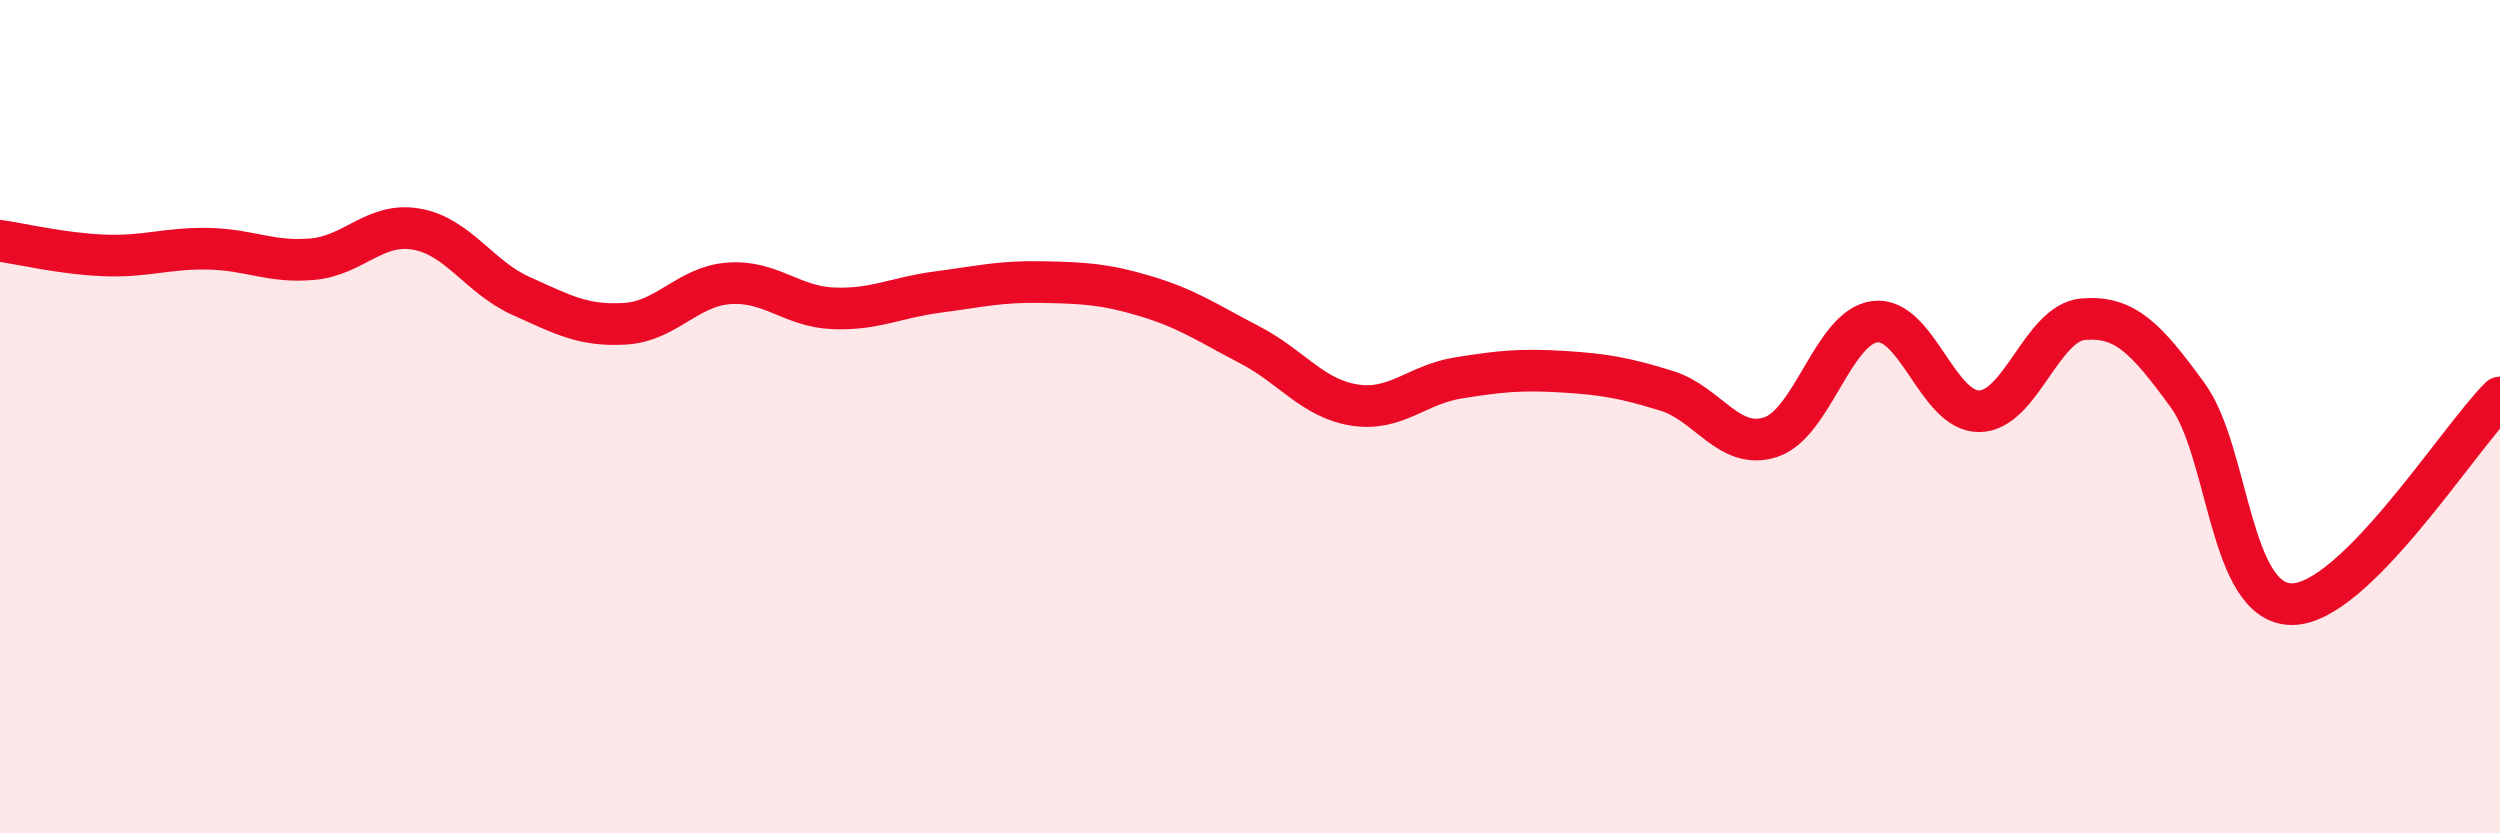
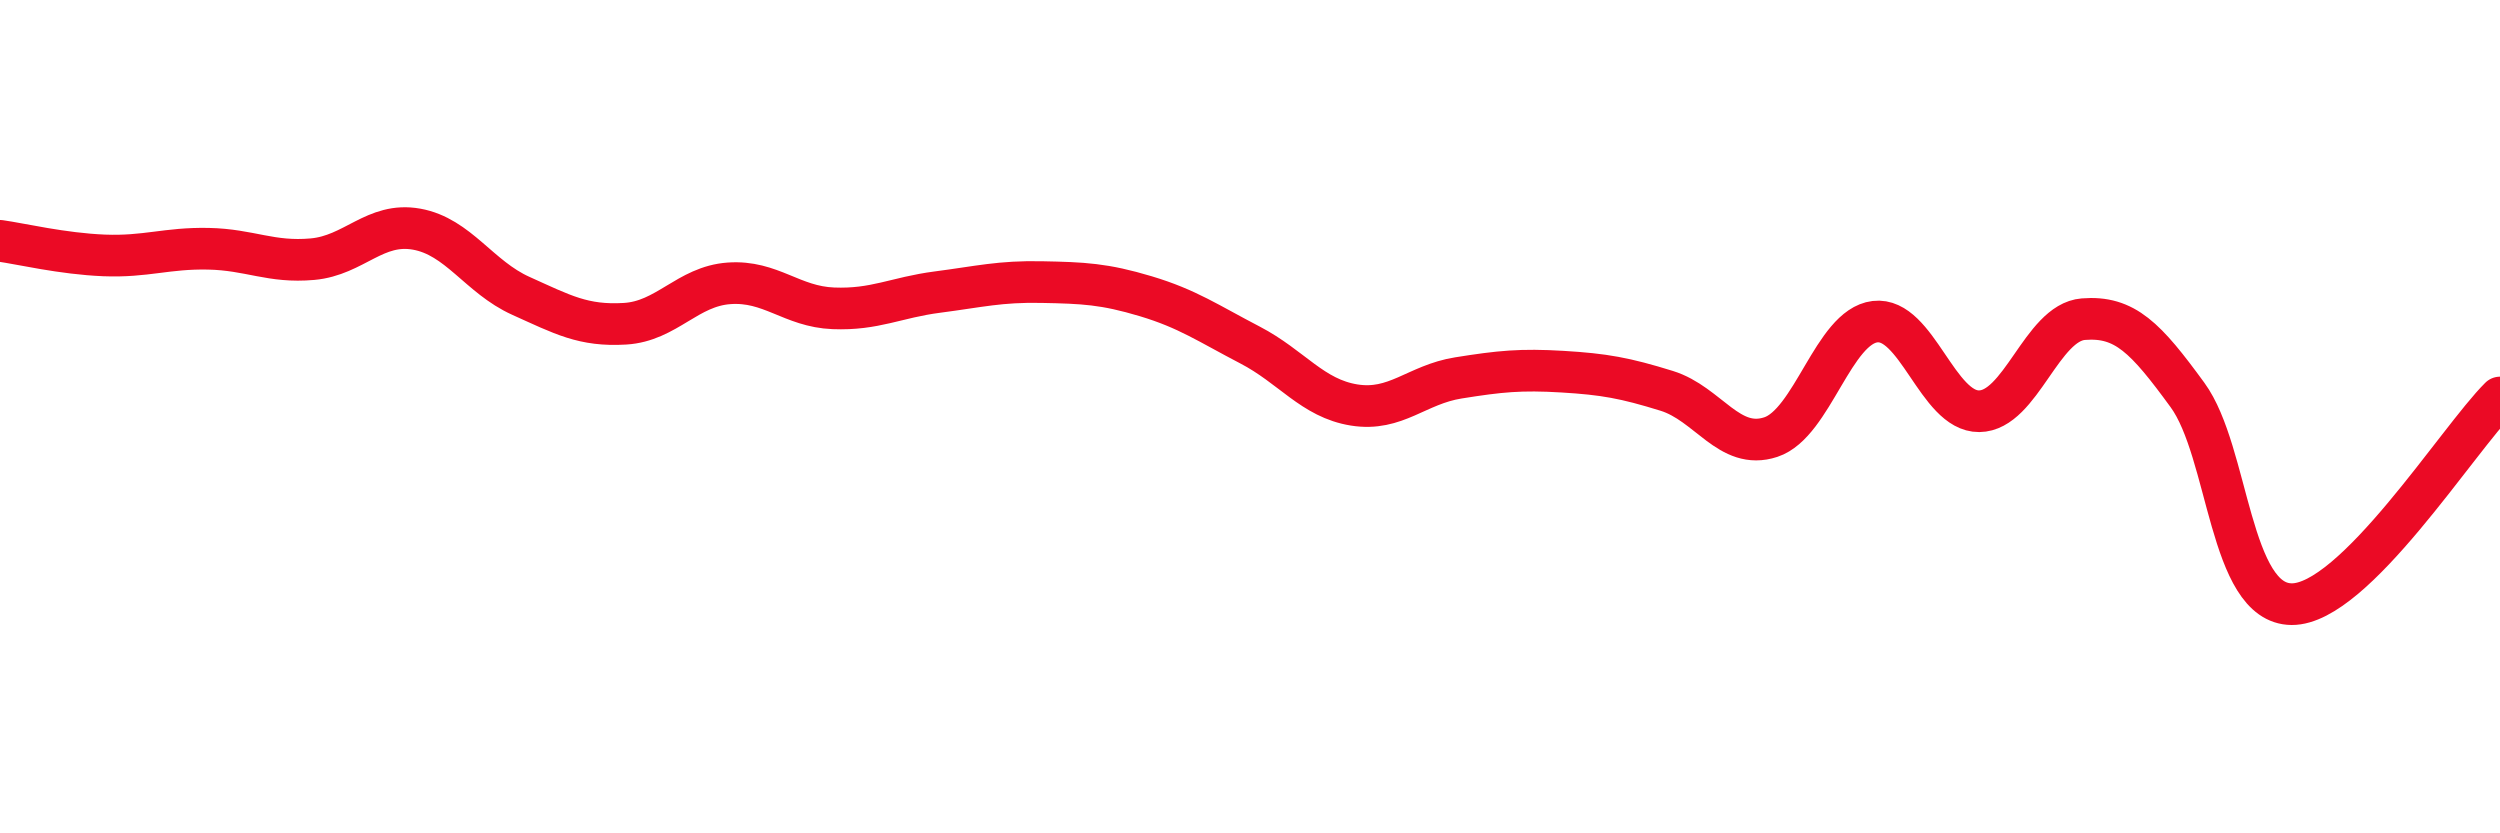
<svg xmlns="http://www.w3.org/2000/svg" width="60" height="20" viewBox="0 0 60 20">
-   <path d="M 0,5.78 C 0.5,5.85 1.5,6.09 2.5,6.13 C 3.5,6.17 4,5.95 5,5.97 C 6,5.99 6.5,6.31 7.5,6.22 C 8.5,6.13 9,5.32 10,5.5 C 11,5.68 11.5,6.65 12.5,7.1 C 13.5,7.55 14,7.83 15,7.77 C 16,7.71 16.5,6.87 17.5,6.8 C 18.5,6.73 19,7.36 20,7.4 C 21,7.44 21.5,7.14 22.5,7.01 C 23.5,6.88 24,6.75 25,6.77 C 26,6.79 26.5,6.81 27.5,7.11 C 28.5,7.41 29,7.76 30,8.28 C 31,8.8 31.5,9.56 32.5,9.72 C 33.5,9.88 34,9.23 35,9.07 C 36,8.91 36.5,8.86 37.5,8.92 C 38.5,8.98 39,9.07 40,9.38 C 41,9.69 41.5,10.82 42.5,10.49 C 43.5,10.16 44,7.84 45,7.72 C 46,7.6 46.5,9.88 47.5,9.87 C 48.5,9.86 49,7.74 50,7.66 C 51,7.58 51.5,8.11 52.5,9.48 C 53.5,10.85 53.5,14.49 55,14.5 C 56.5,14.51 59,10.53 60,9.54L60 20L0 20Z" fill="#EB0A25" opacity="0.1" stroke-linecap="round" stroke-linejoin="round" />
  <path d="M 0,5.78 C 0.5,5.85 1.5,6.09 2.5,6.13 C 3.5,6.17 4,5.95 5,5.97 C 6,5.99 6.5,6.31 7.5,6.22 C 8.5,6.13 9,5.32 10,5.5 C 11,5.68 11.5,6.65 12.5,7.1 C 13.5,7.55 14,7.83 15,7.77 C 16,7.71 16.5,6.87 17.5,6.8 C 18.5,6.73 19,7.36 20,7.4 C 21,7.44 21.5,7.14 22.5,7.01 C 23.5,6.88 24,6.75 25,6.77 C 26,6.79 26.5,6.81 27.5,7.11 C 28.5,7.41 29,7.76 30,8.28 C 31,8.8 31.5,9.56 32.5,9.72 C 33.5,9.88 34,9.23 35,9.07 C 36,8.91 36.5,8.86 37.5,8.92 C 38.5,8.98 39,9.07 40,9.38 C 41,9.69 41.5,10.82 42.5,10.49 C 43.5,10.16 44,7.84 45,7.72 C 46,7.6 46.5,9.88 47.5,9.87 C 48.5,9.86 49,7.74 50,7.66 C 51,7.58 51.5,8.11 52.5,9.48 C 53.5,10.85 53.5,14.49 55,14.5 C 56.5,14.51 59,10.53 60,9.54" stroke="#EB0A25" stroke-width="1" fill="none" stroke-linecap="round" stroke-linejoin="round" />
</svg>